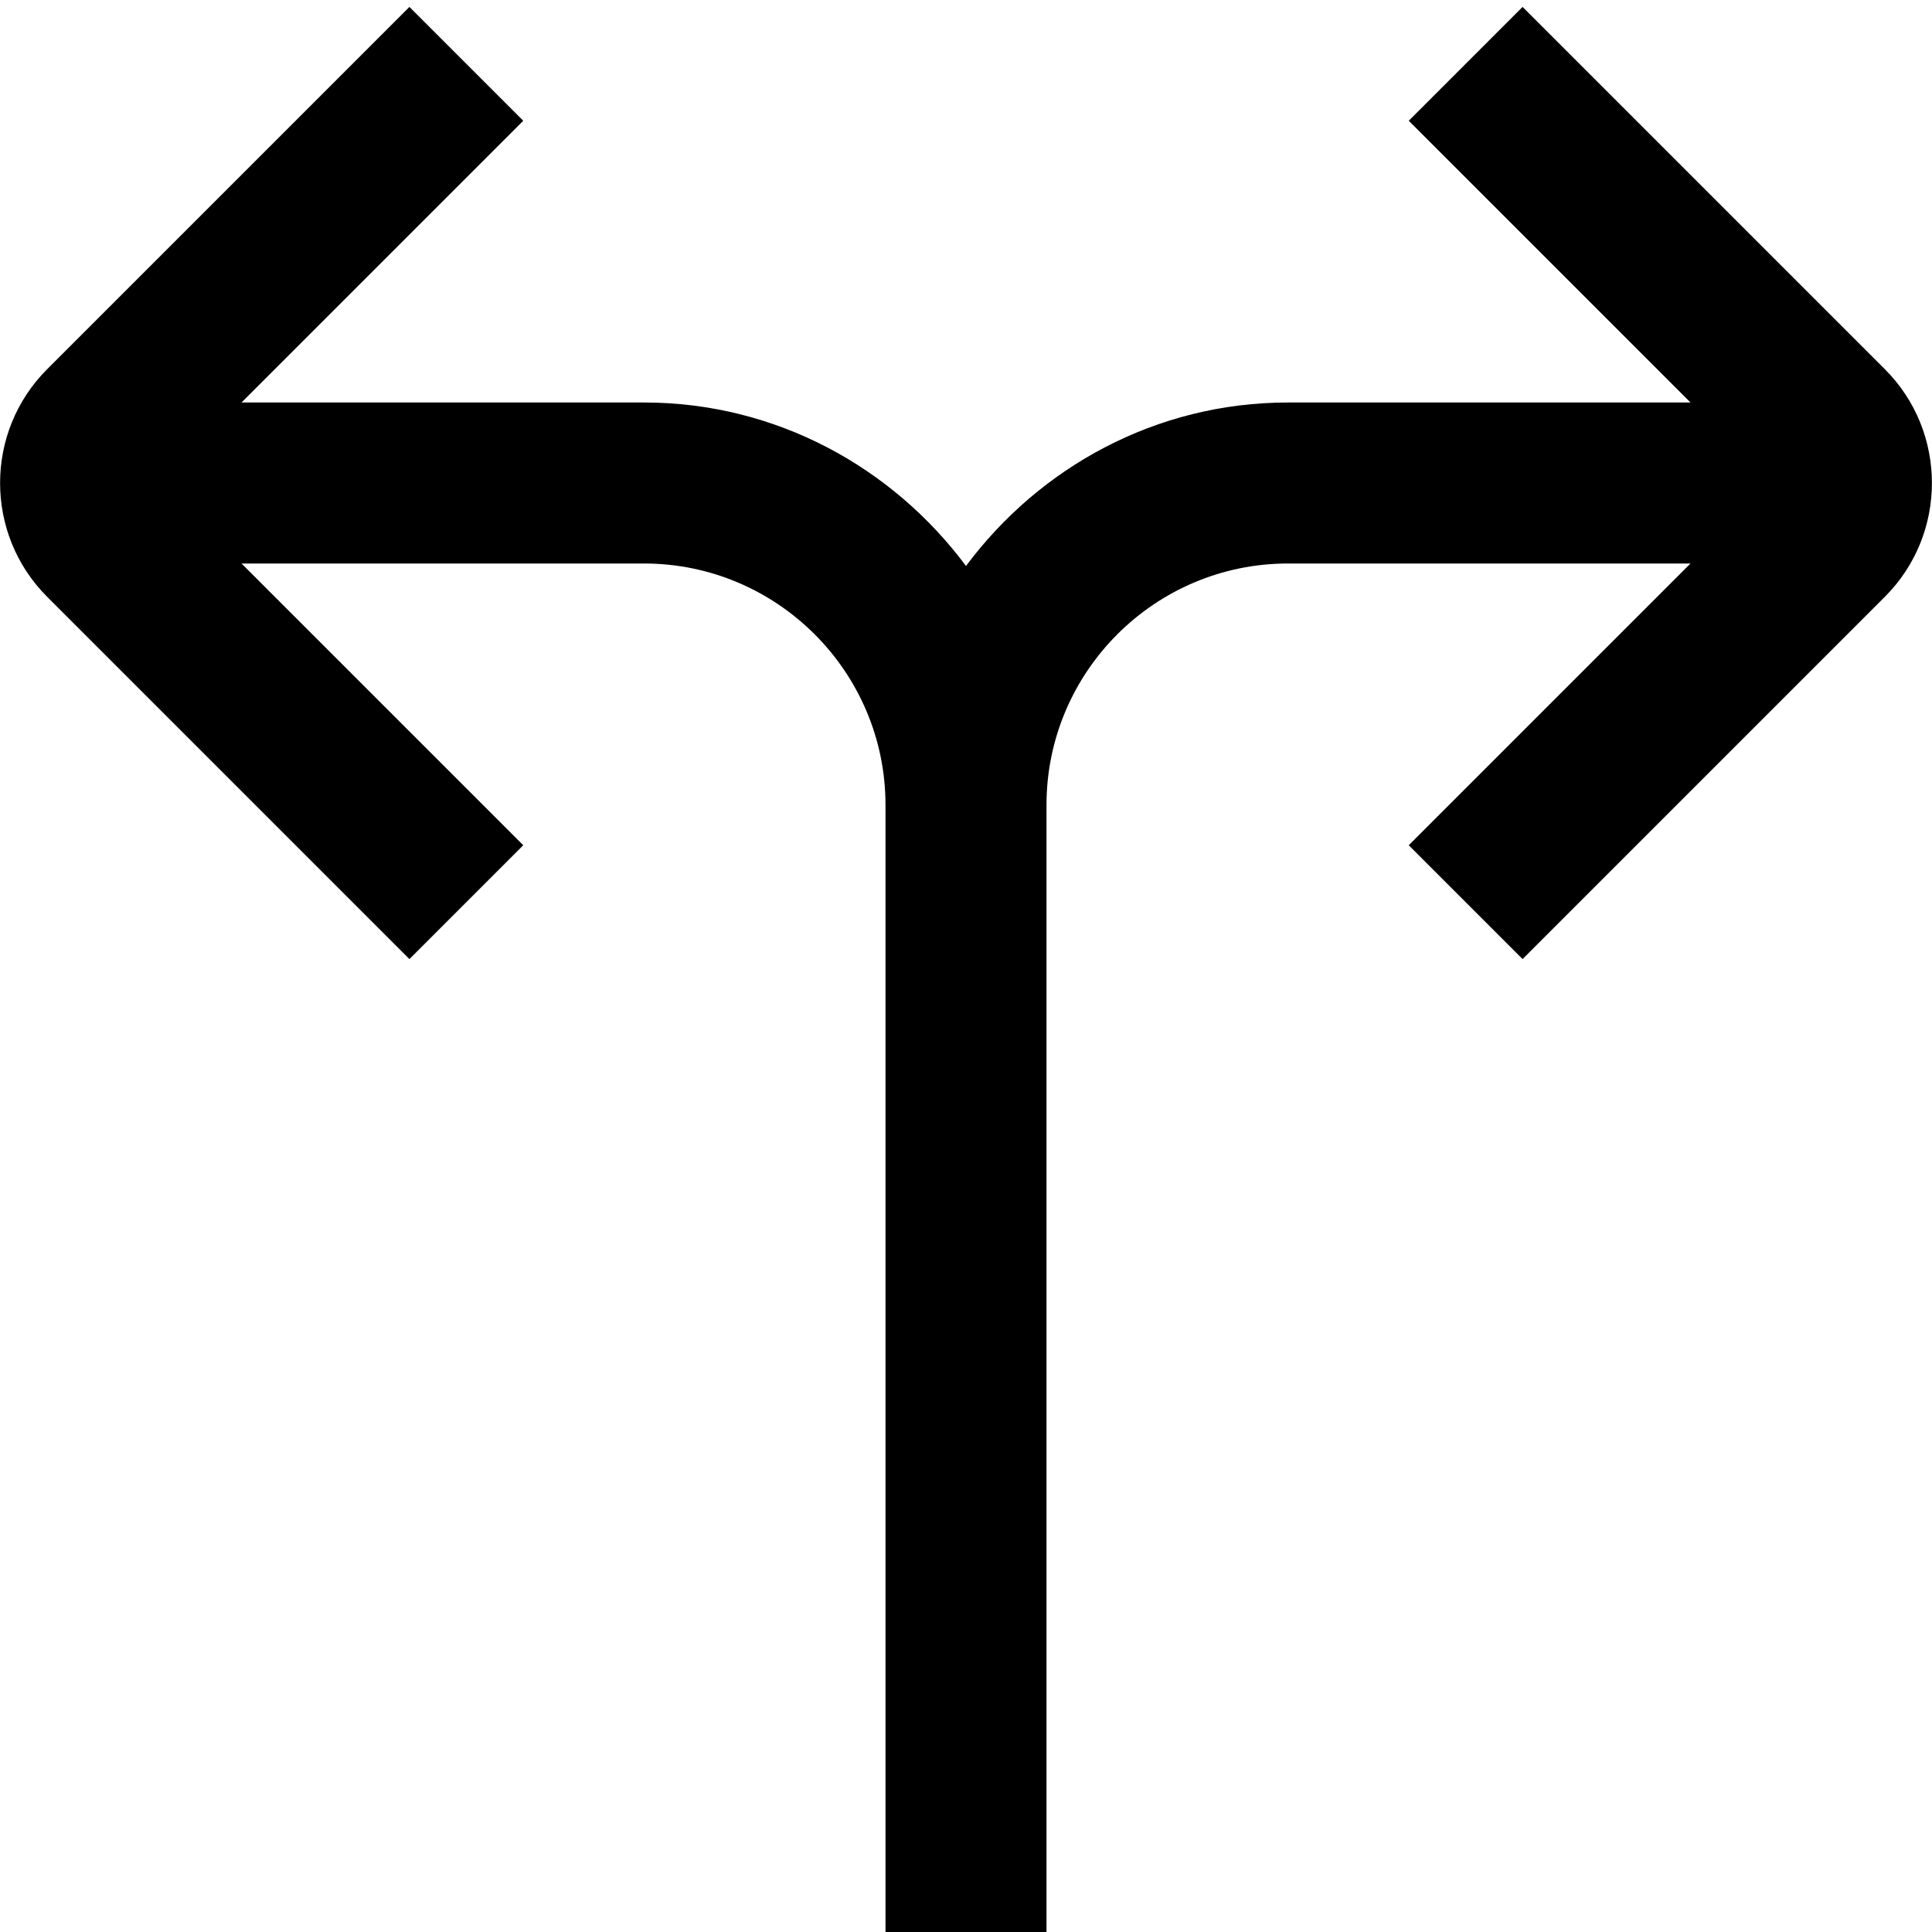
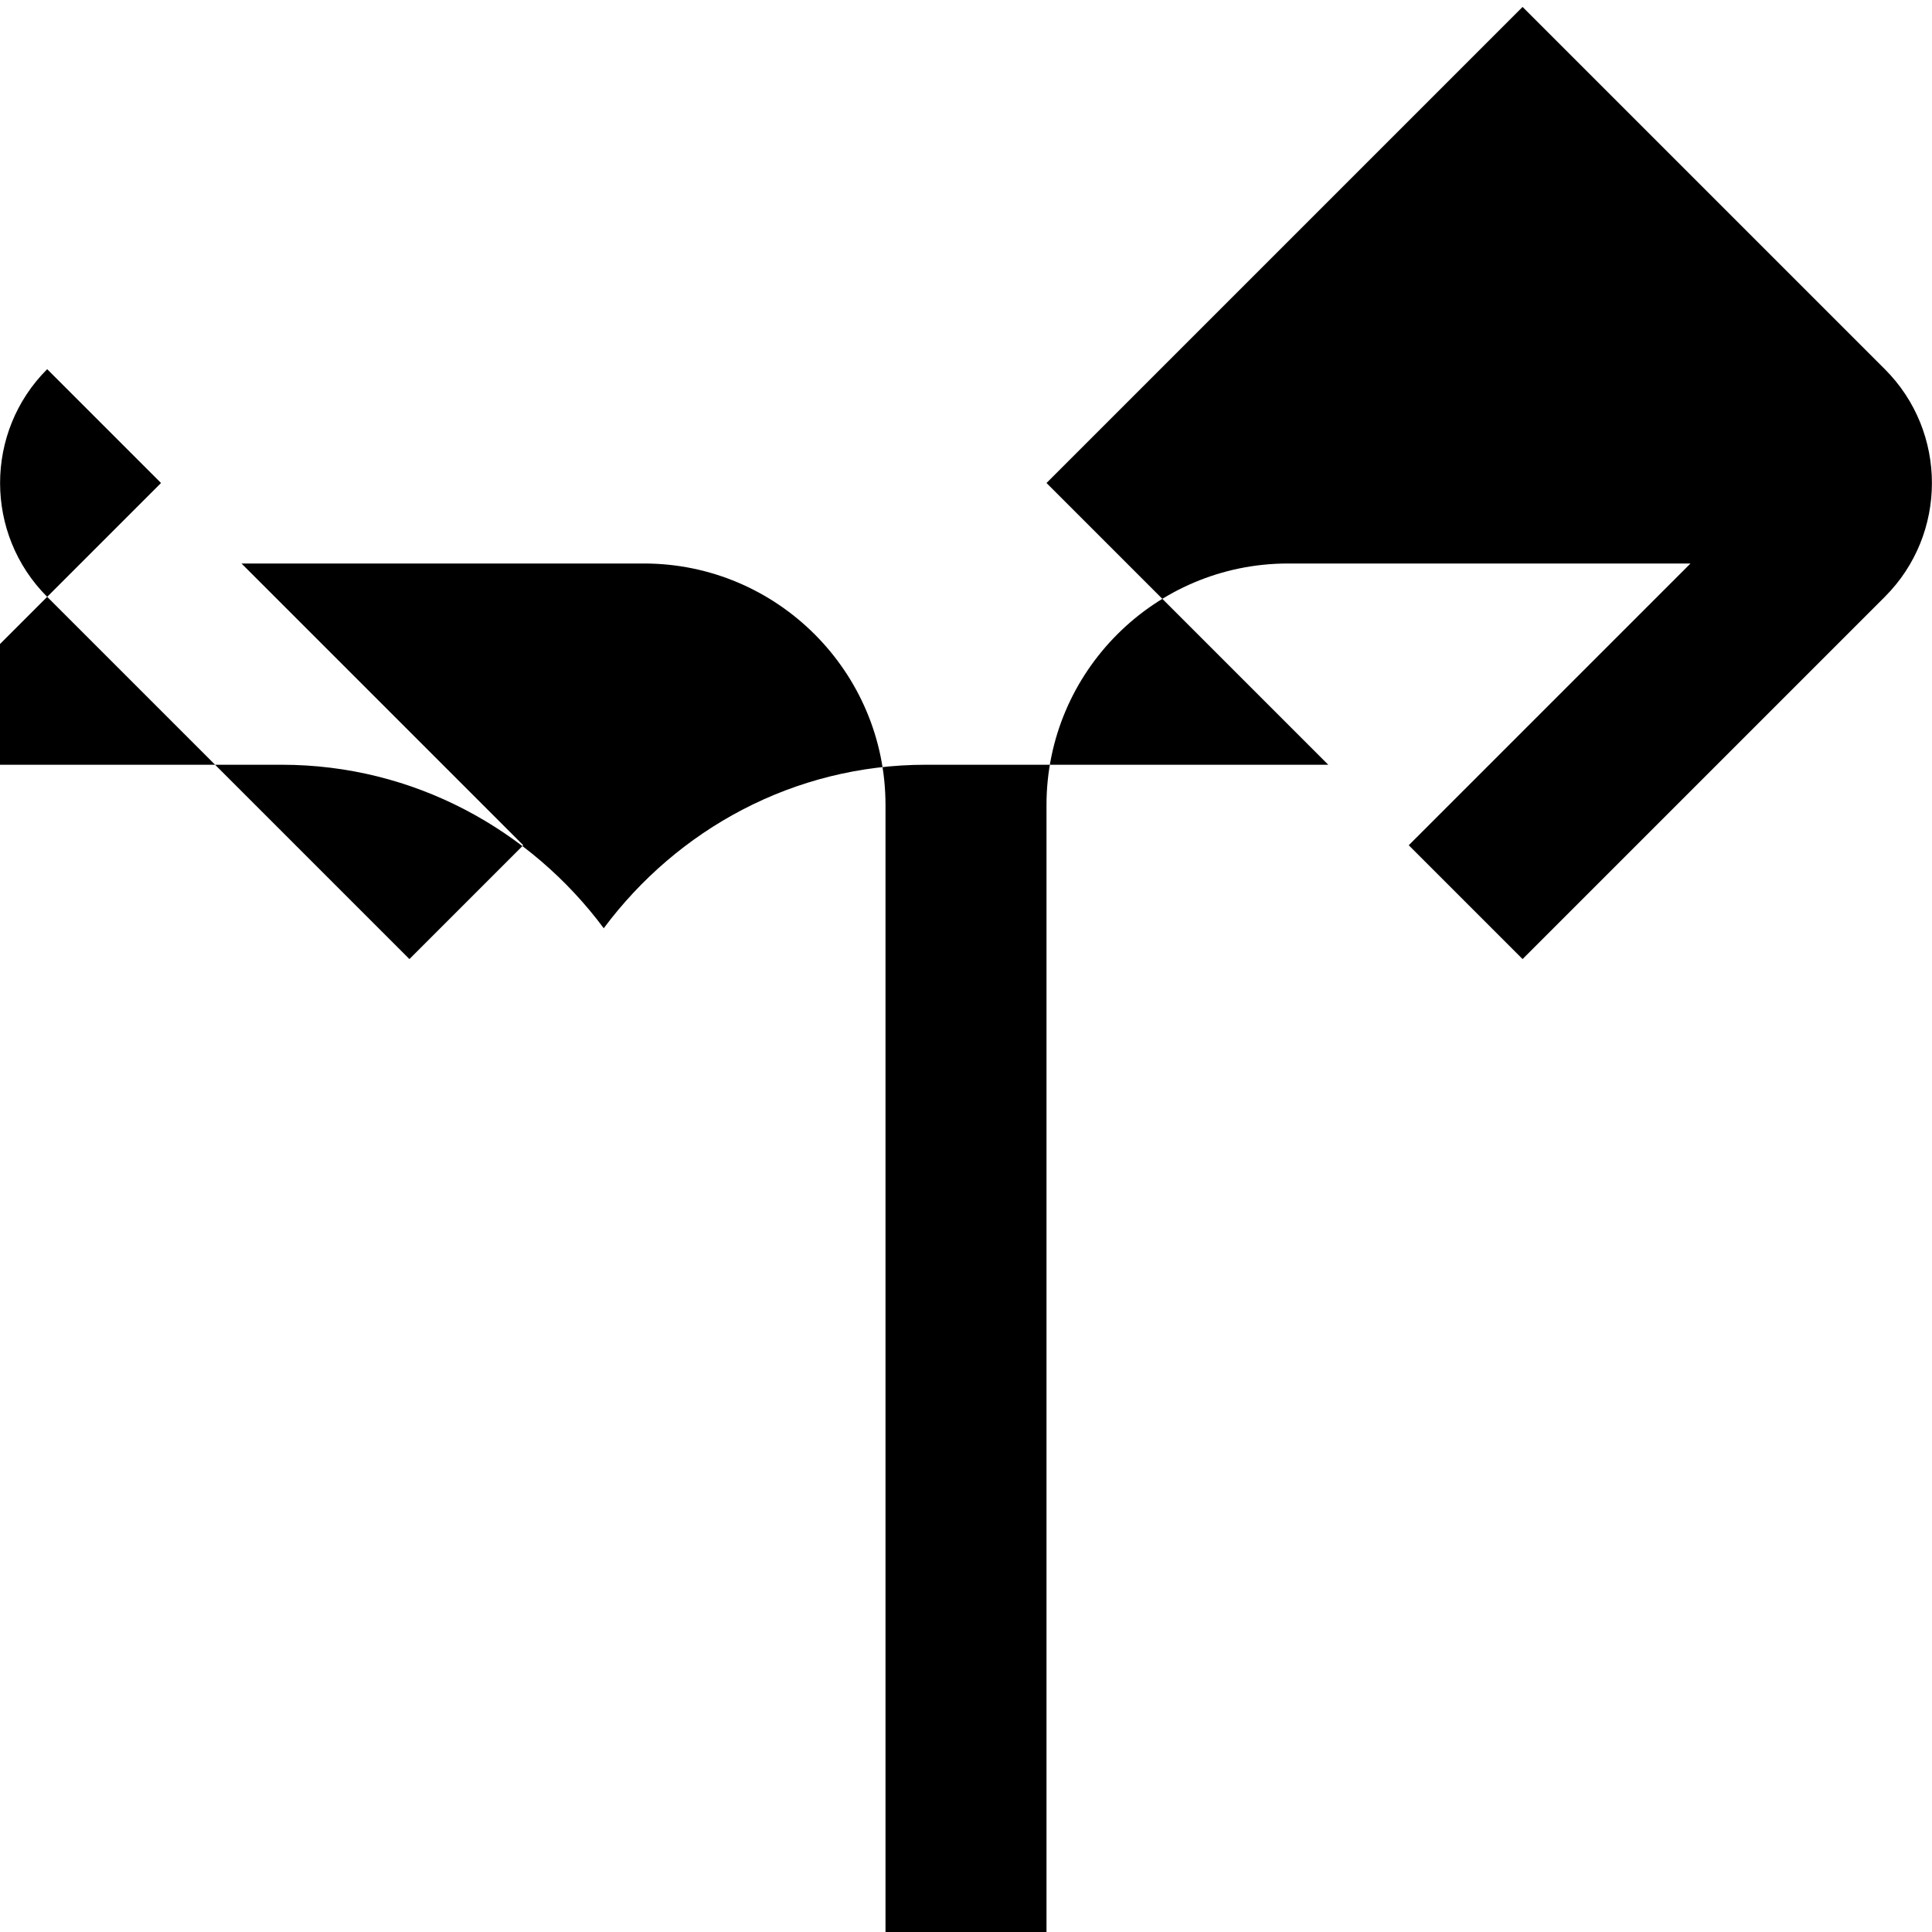
<svg xmlns="http://www.w3.org/2000/svg" id="Layer_1" data-name="Layer 1" viewBox="0 0 24 24">
-   <path d="M23.414,7.414l-4.5,4.5-1.414-1.414,3.5-3.5h-5c-1.654,0-3,1.346-3,3v14h-2V10c0-1.654-1.346-3-3-3H3l3.5,3.5-1.414,1.414L.586,7.414c-.78-.779-.78-2.049,0-2.828L5.086,.086l1.414,1.414-3.5,3.5h5c1.641,0,3.088,.806,4,2.031,.912-1.225,2.359-2.031,4-2.031h5l-3.5-3.5L18.914,.086l4.5,4.5c.78,.779,.78,2.049,0,2.828Z" />
+   <path d="M23.414,7.414l-4.5,4.5-1.414-1.414,3.5-3.5h-5c-1.654,0-3,1.346-3,3v14h-2V10c0-1.654-1.346-3-3-3H3l3.5,3.5-1.414,1.414L.586,7.414c-.78-.779-.78-2.049,0-2.828l1.414,1.414-3.5,3.5h5c1.641,0,3.088,.806,4,2.031,.912-1.225,2.359-2.031,4-2.031h5l-3.5-3.5L18.914,.086l4.5,4.5c.78,.779,.78,2.049,0,2.828Z" />
</svg>